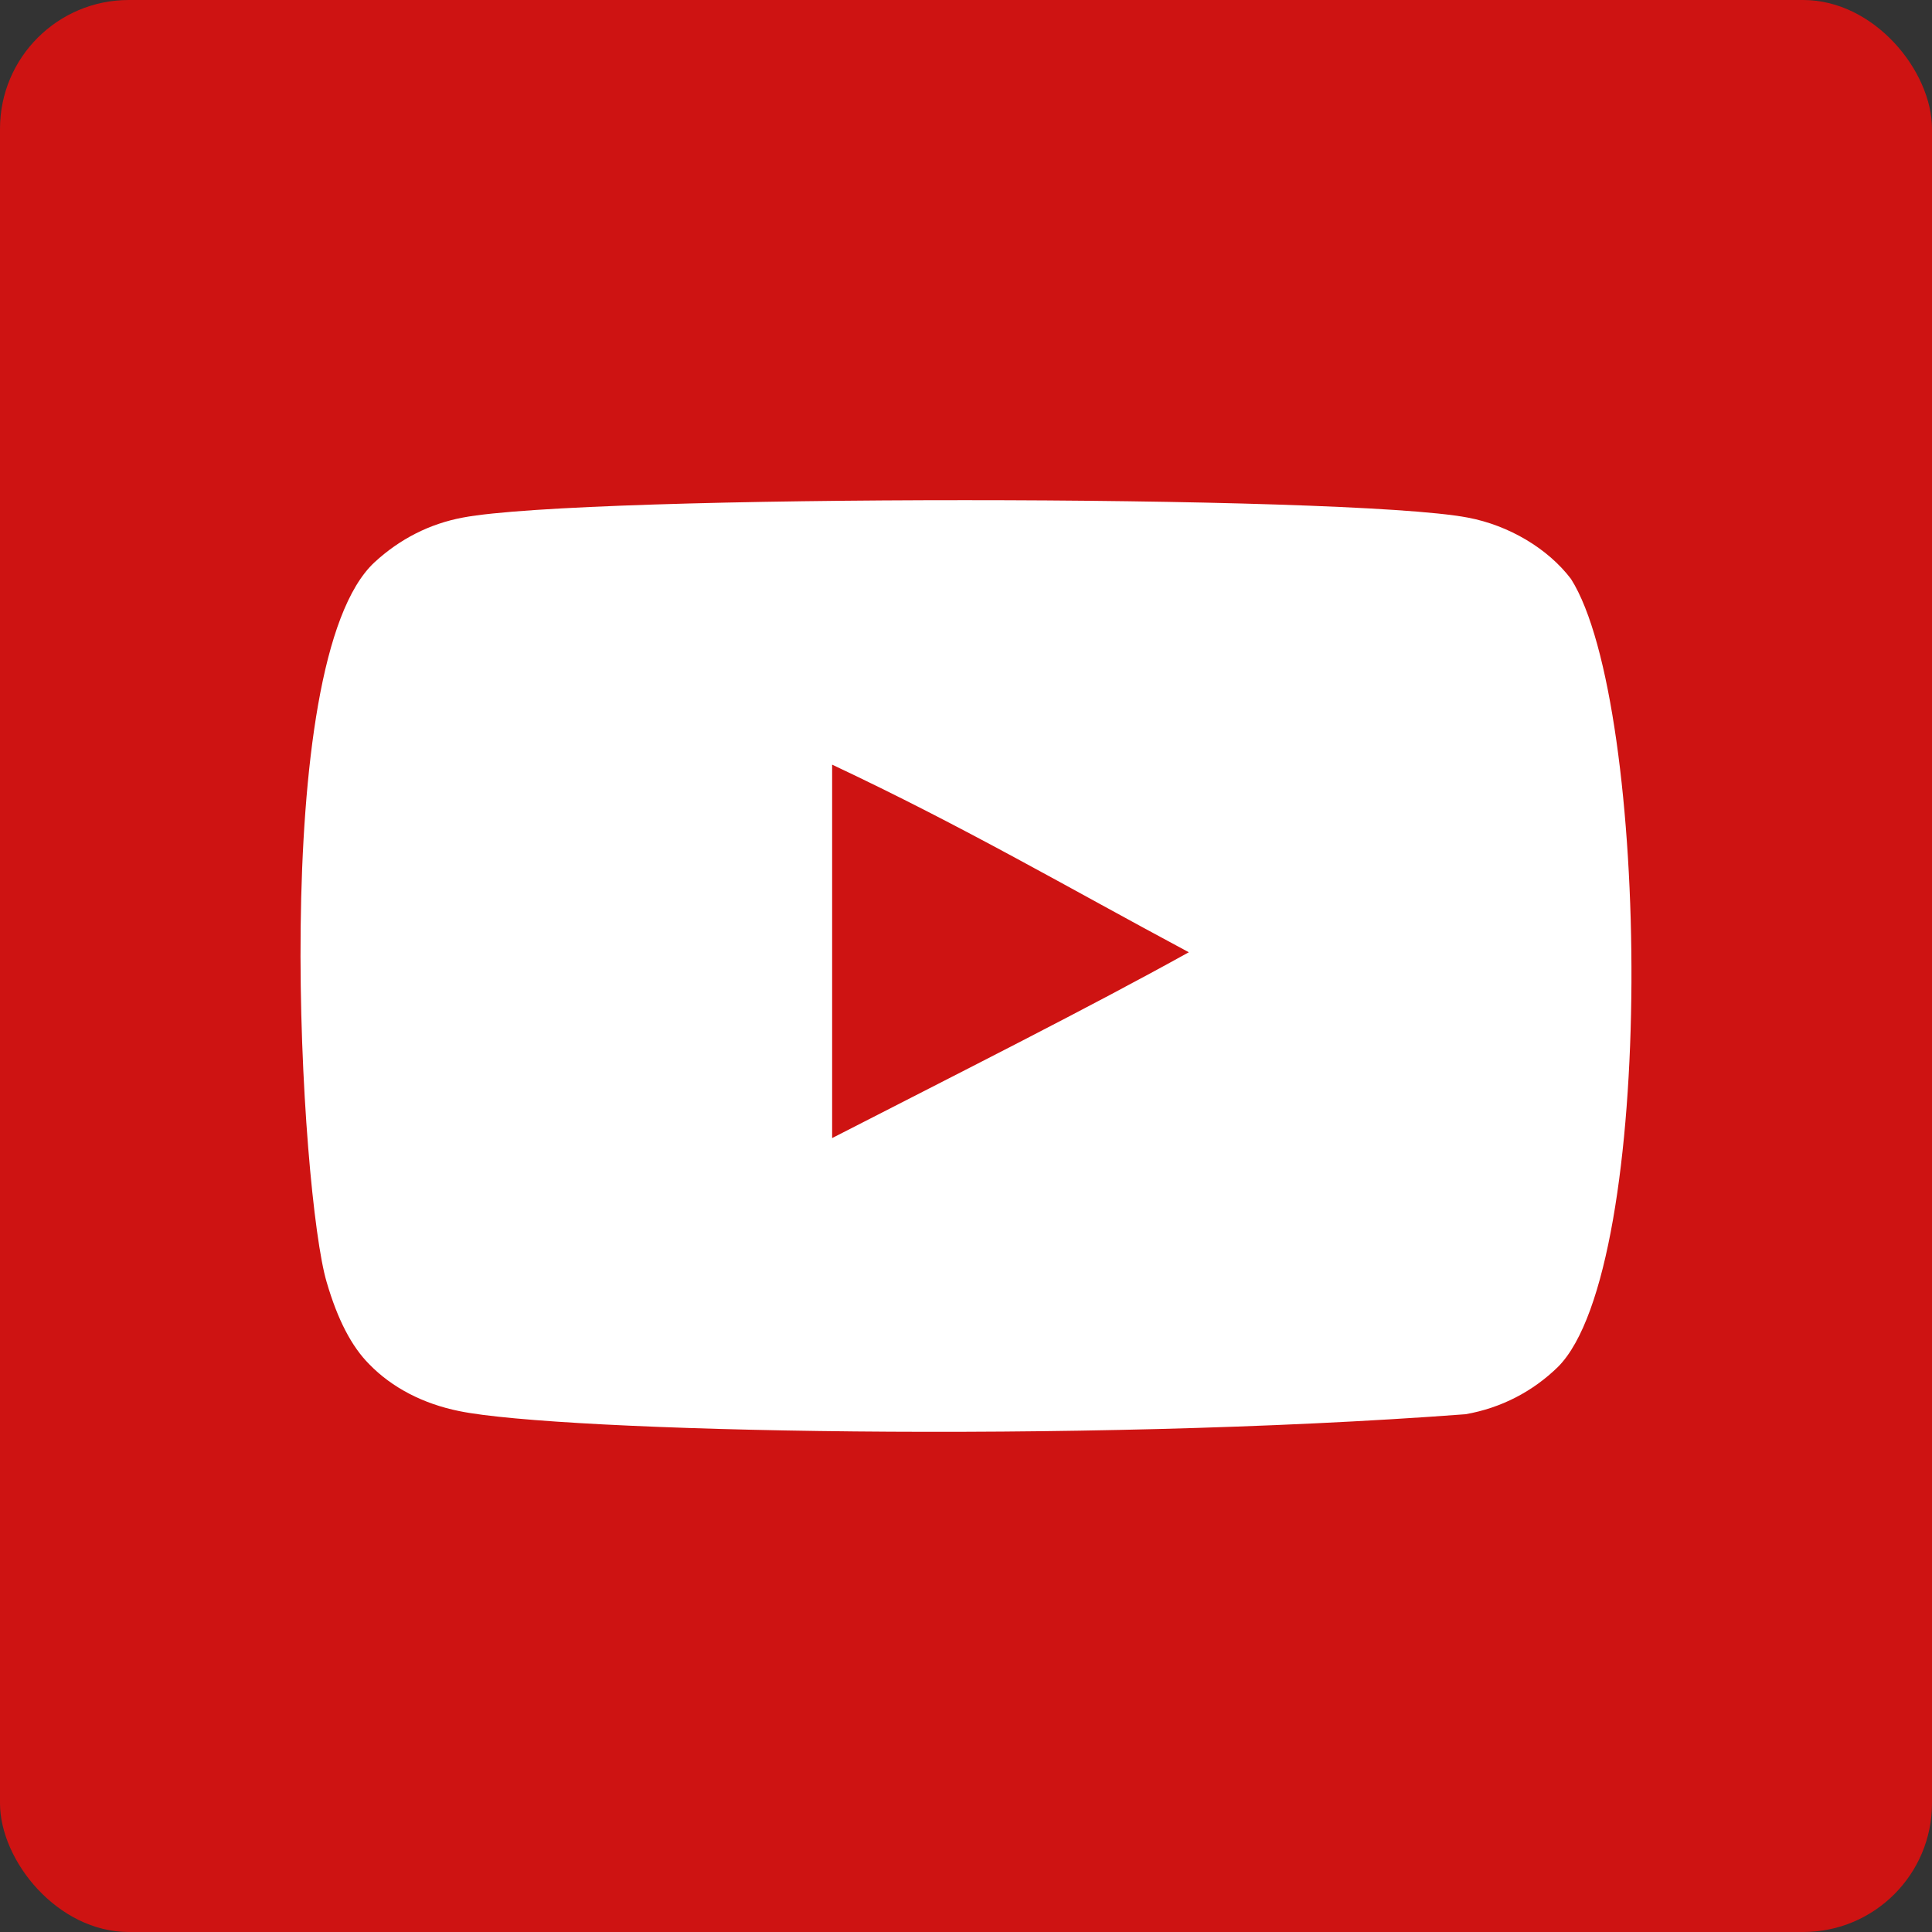
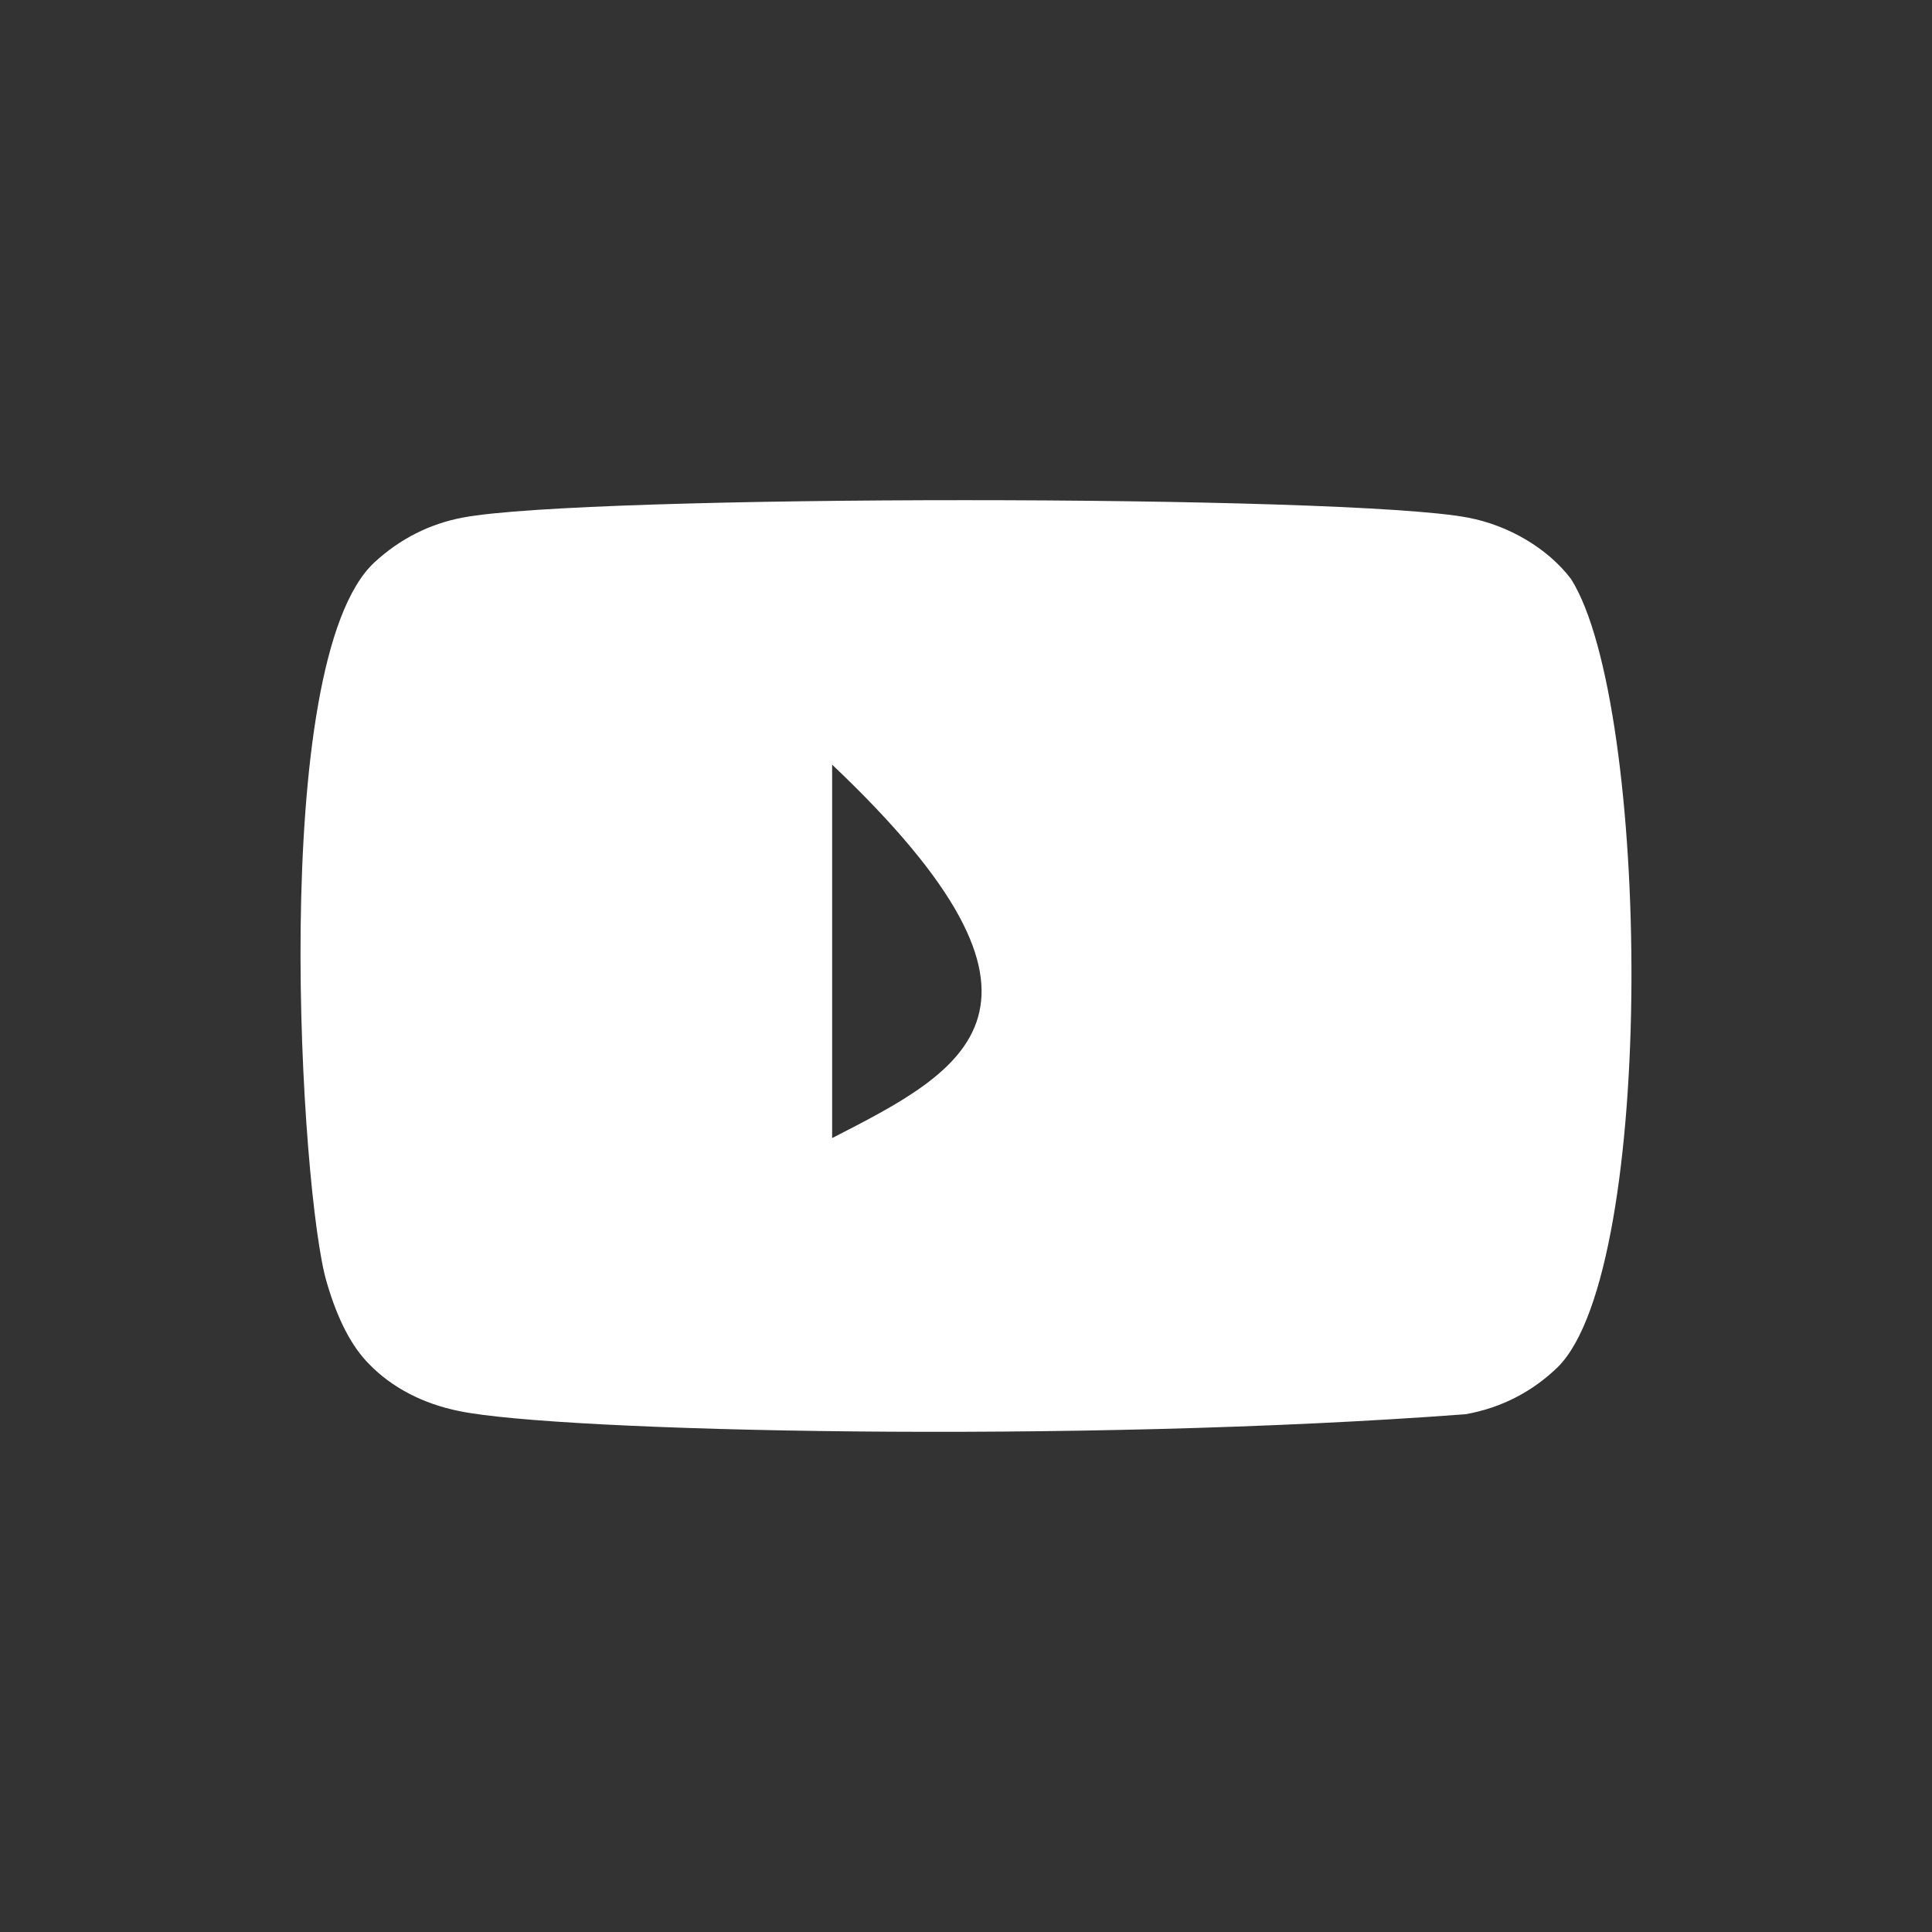
<svg xmlns="http://www.w3.org/2000/svg" width="45" height="45" viewBox="0 0 45 45" fill="none">
  <rect x="0" y="0" width="45" height="45" fill="#333333" stroke="none" />
-   <rect width="45" height="45" rx="3" fill="#CE1312" />
  <g clip-path="url(#clip0_3632_3)">
-     <path fill-rule="evenodd" clip-rule="evenodd" d="M19.382 26.508V17.81C22.47 19.263 24.862 20.667 27.69 22.18C25.357 23.474 22.47 24.925 19.382 26.508ZM36.591 13.484C36.058 12.782 35.151 12.236 34.184 12.055C31.343 11.516 13.62 11.514 10.781 12.055C10.006 12.2 9.315 12.552 8.723 13.097C6.224 15.416 7.007 27.85 7.609 29.864C7.863 30.736 8.19 31.365 8.602 31.777C9.133 32.323 9.86 32.699 10.696 32.867C13.035 33.351 25.085 33.622 34.135 32.94C34.968 32.795 35.706 32.407 36.288 31.838C38.598 29.529 38.441 16.396 36.591 13.484Z" fill="white" />
+     <path fill-rule="evenodd" clip-rule="evenodd" d="M19.382 26.508V17.81C25.357 23.474 22.47 24.925 19.382 26.508ZM36.591 13.484C36.058 12.782 35.151 12.236 34.184 12.055C31.343 11.516 13.62 11.514 10.781 12.055C10.006 12.2 9.315 12.552 8.723 13.097C6.224 15.416 7.007 27.85 7.609 29.864C7.863 30.736 8.19 31.365 8.602 31.777C9.133 32.323 9.86 32.699 10.696 32.867C13.035 33.351 25.085 33.622 34.135 32.94C34.968 32.795 35.706 32.407 36.288 31.838C38.598 29.529 38.441 16.396 36.591 13.484Z" fill="white" />
  </g>
  <defs>
    <clipPath id="clip0_3632_3">
      <rect width="31" height="31" fill="white" transform="translate(7 7)" />
    </clipPath>
  </defs>
</svg>